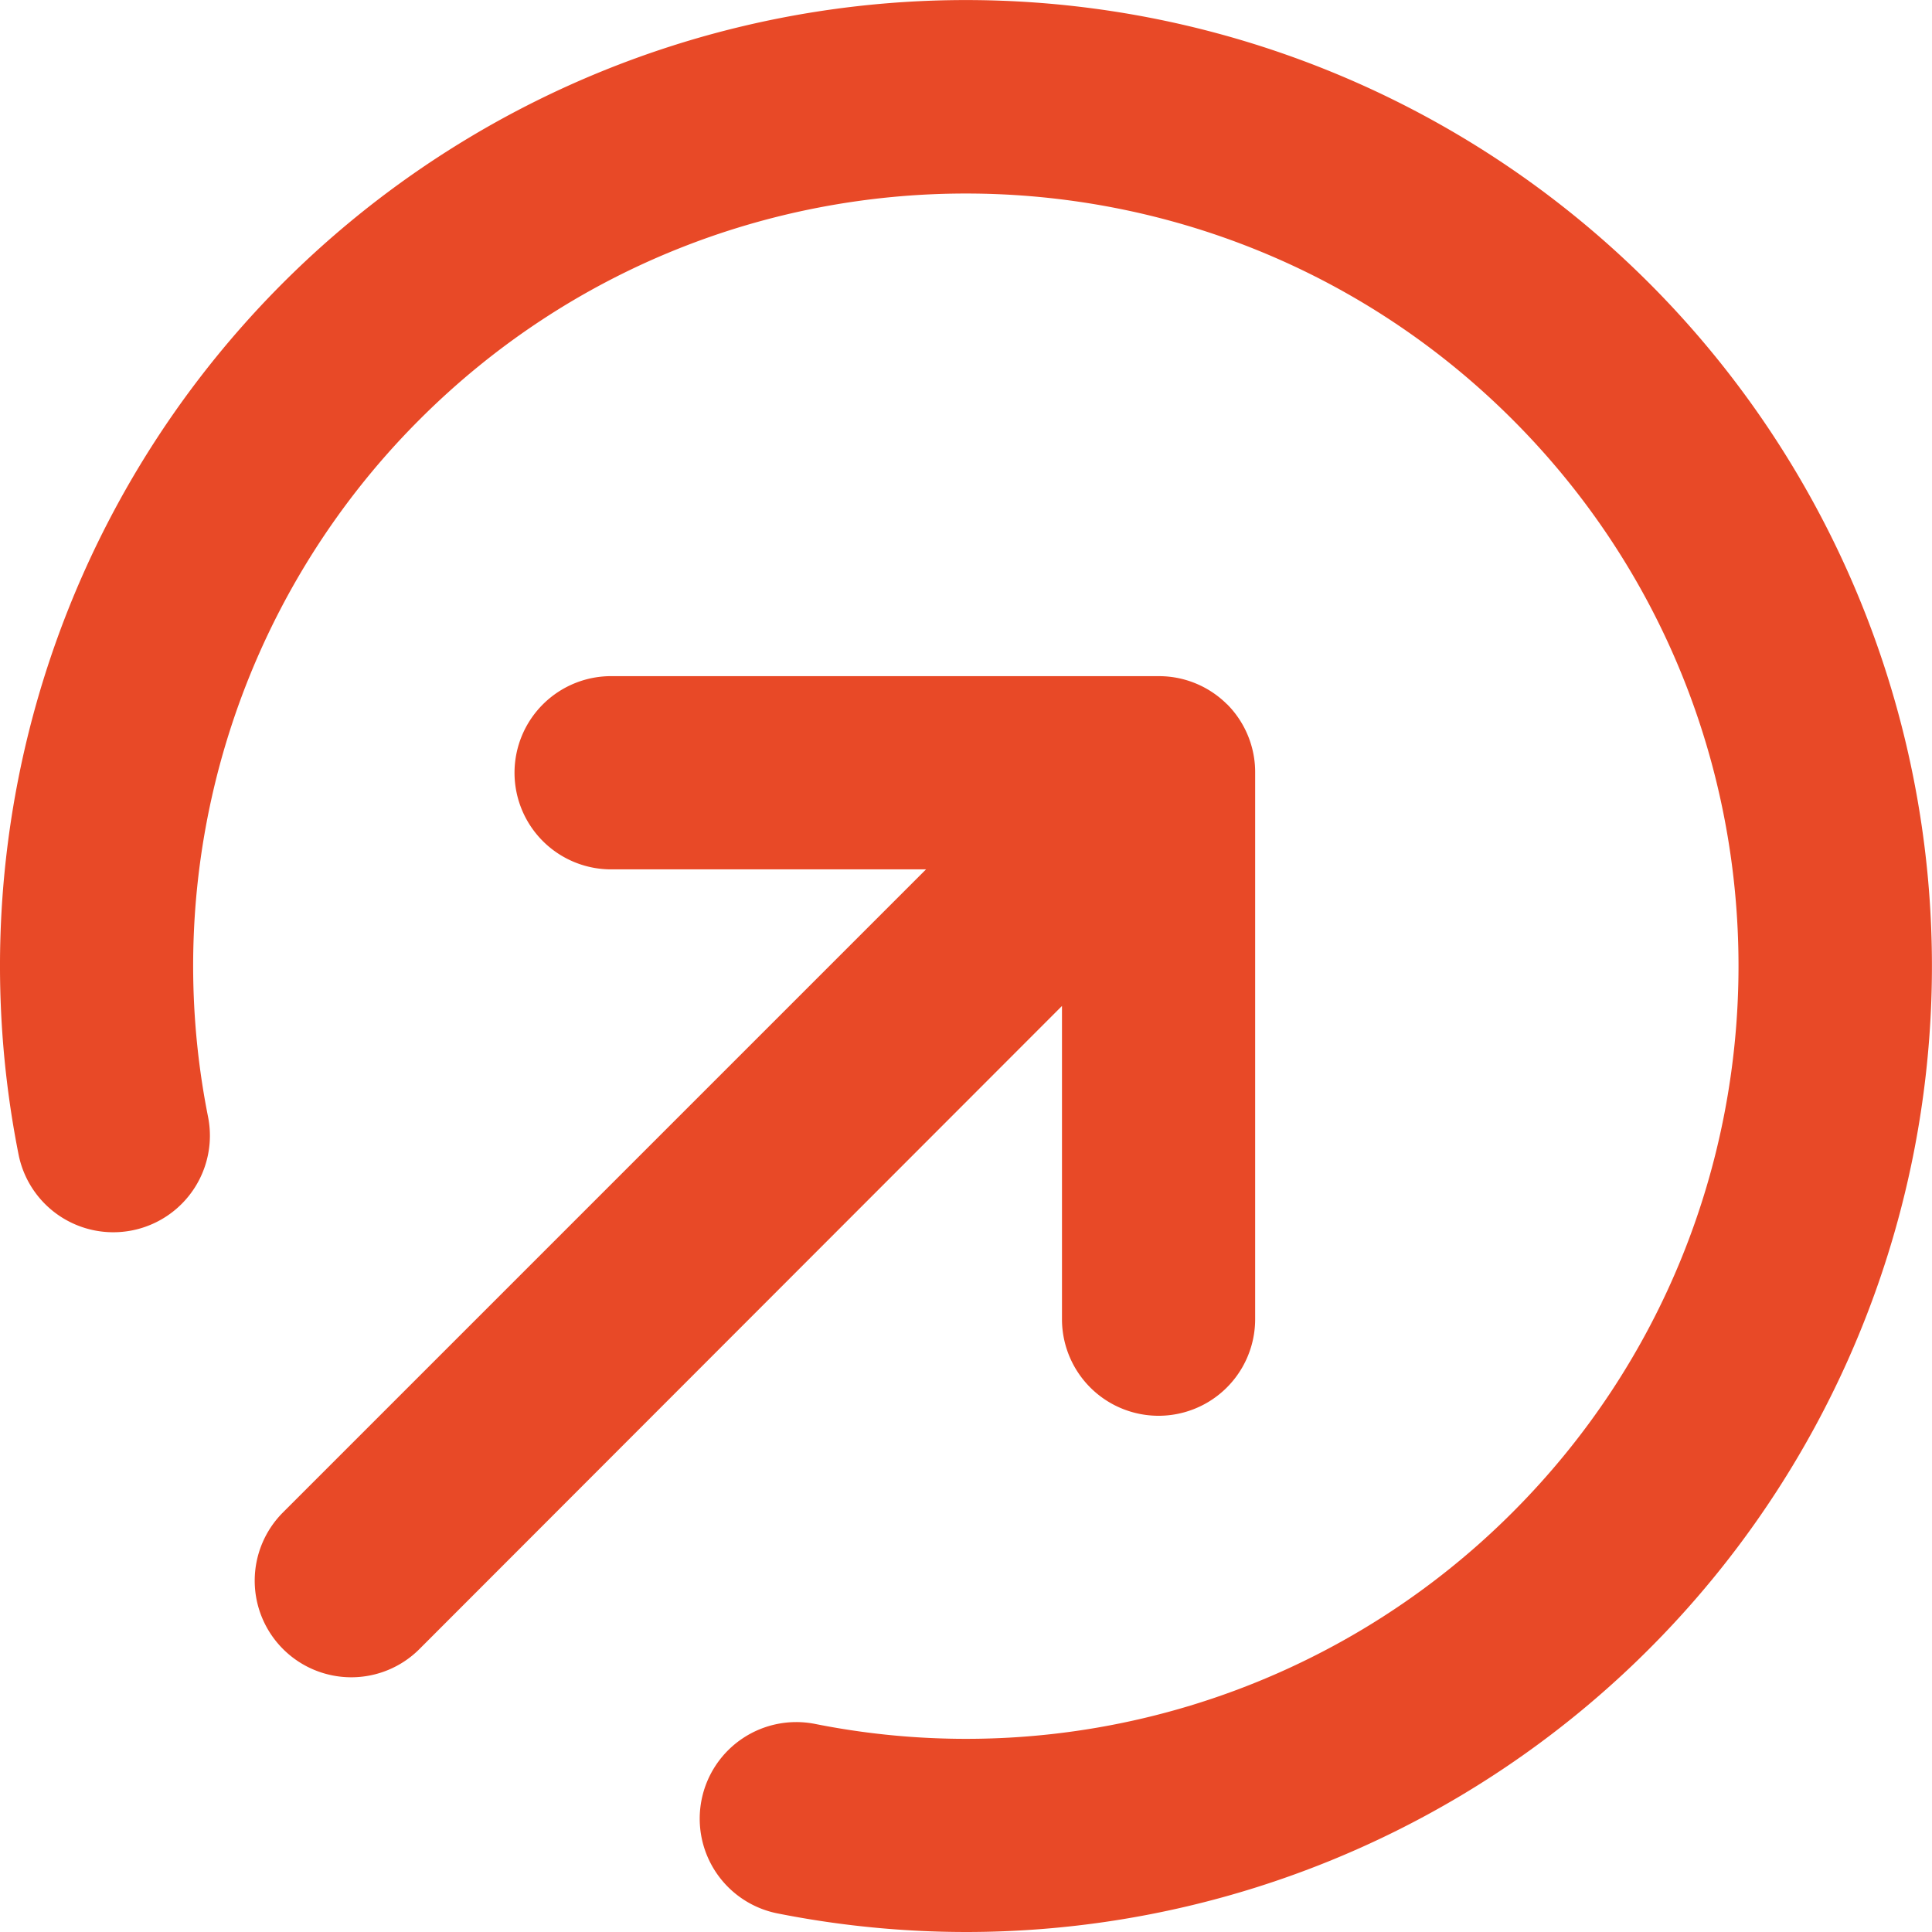
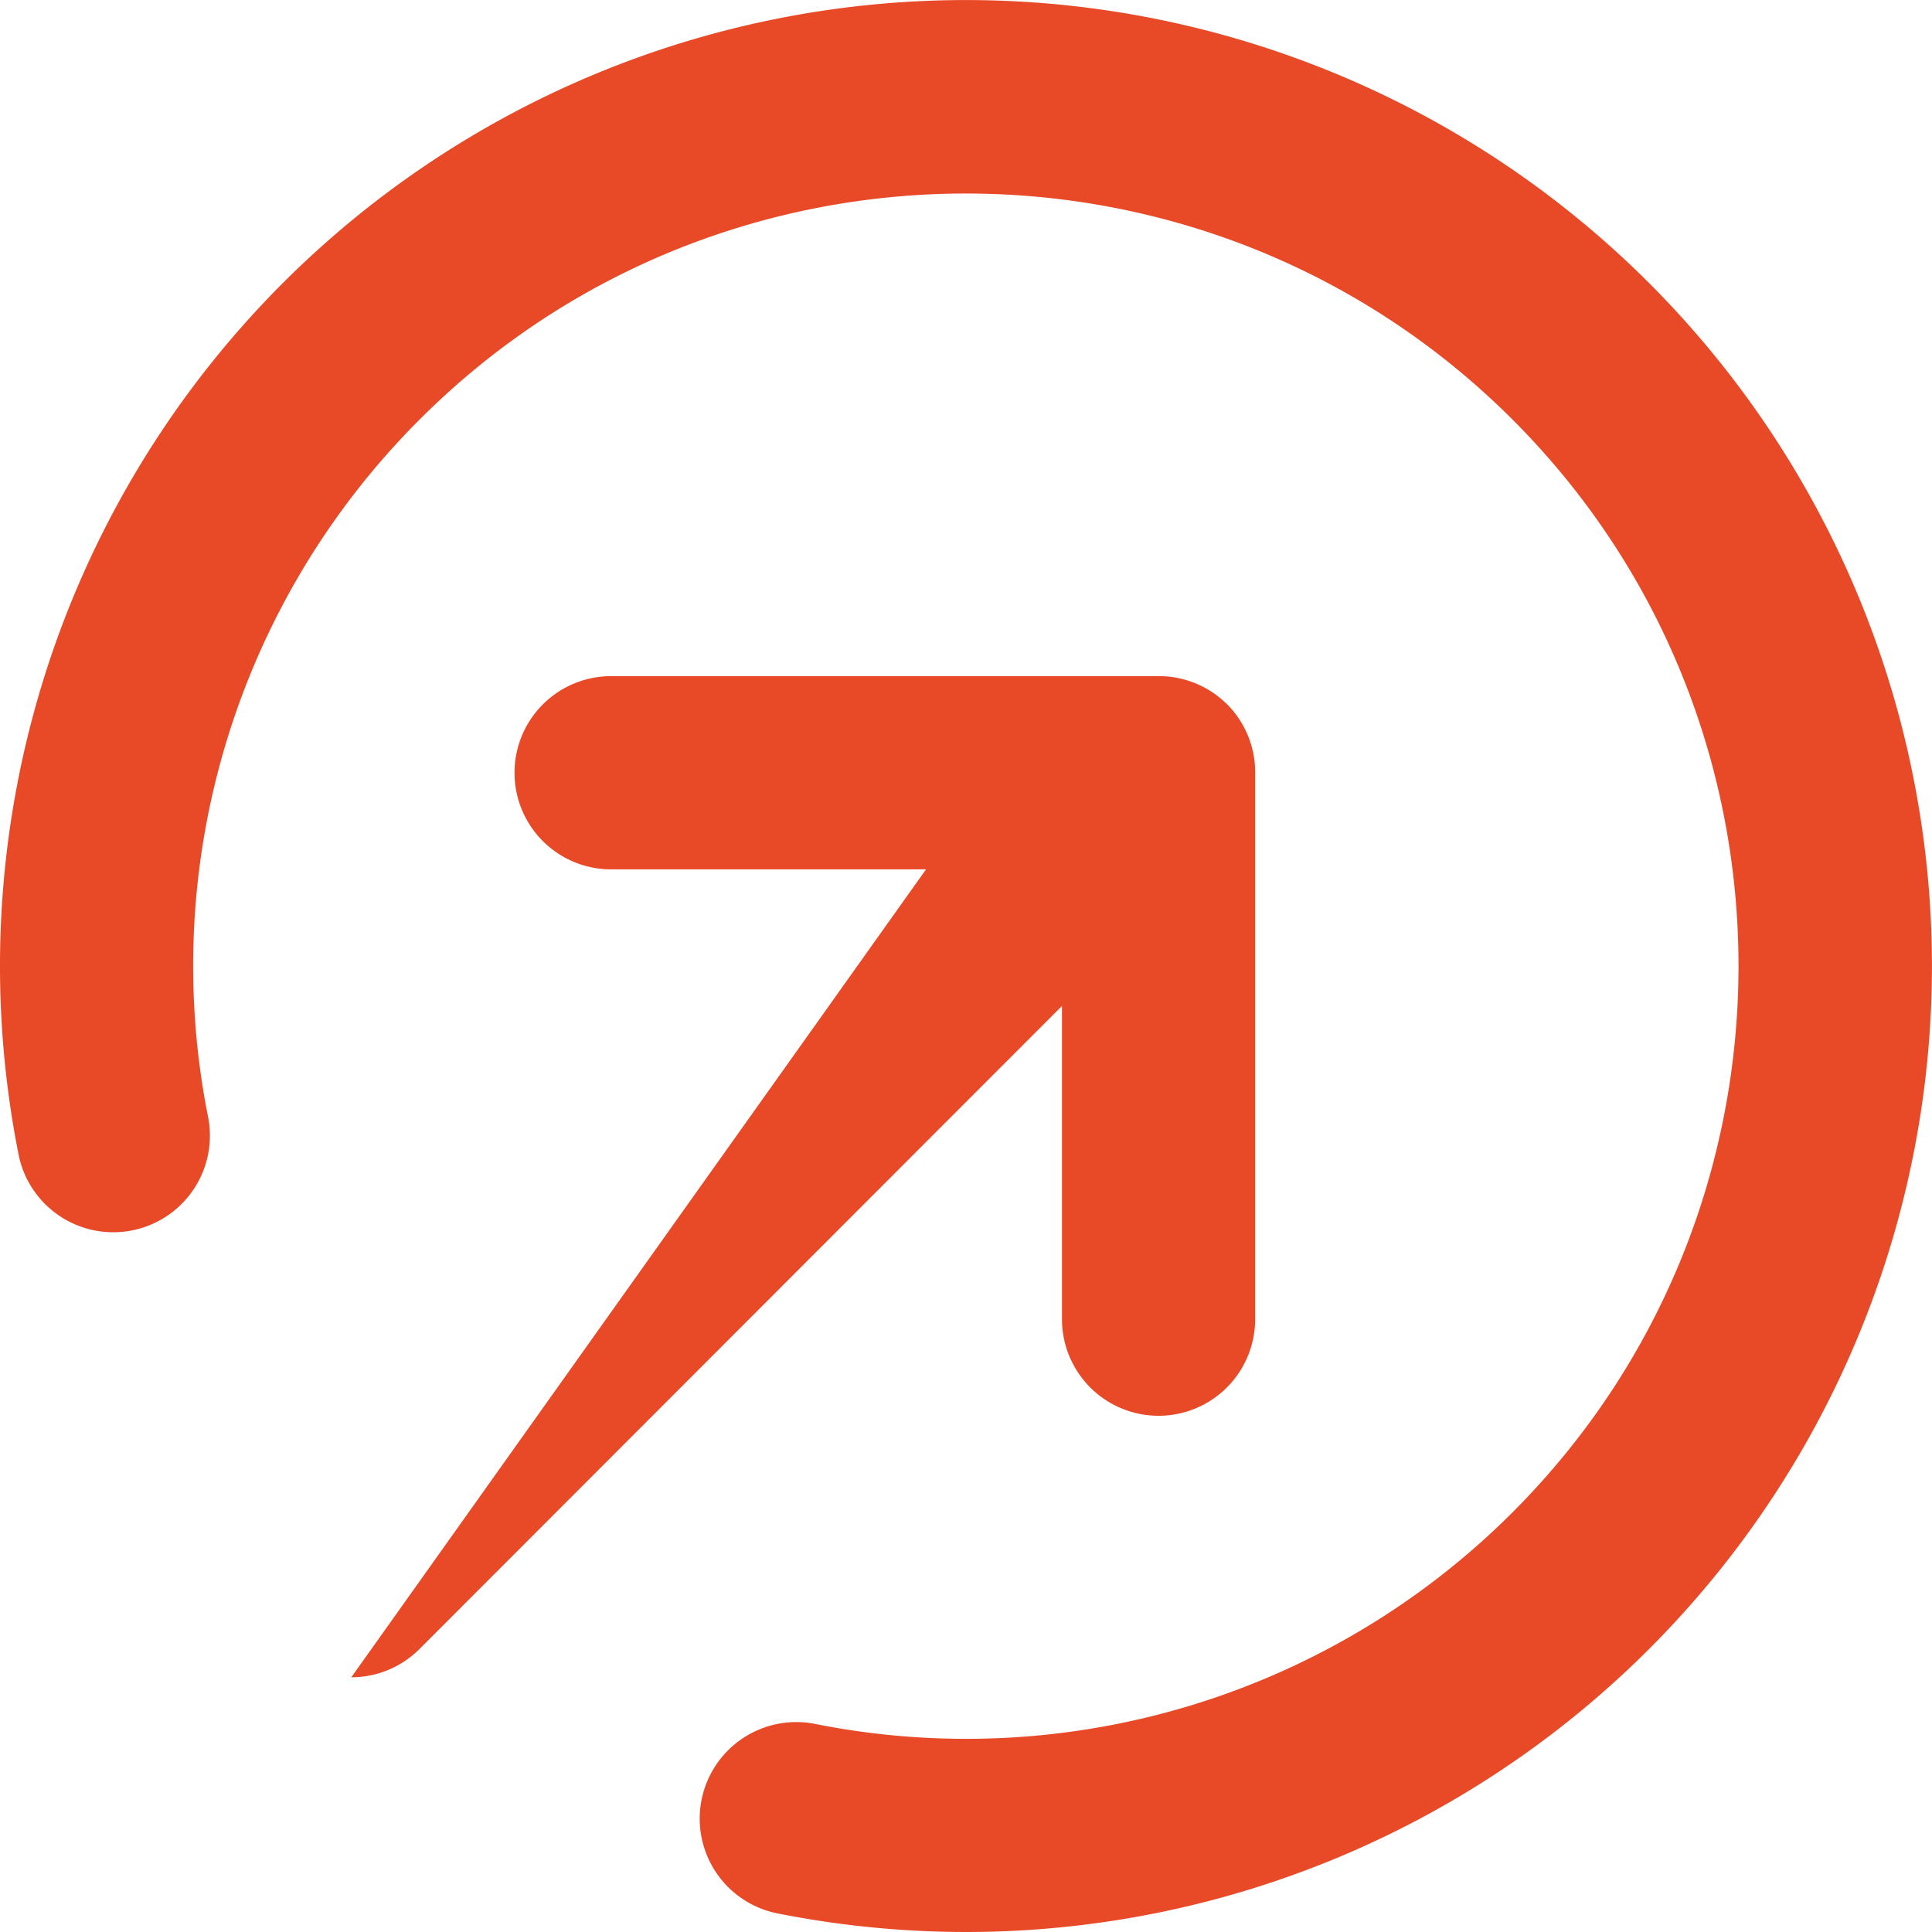
<svg xmlns="http://www.w3.org/2000/svg" width="666.7" height="666.7" viewBox="0 0 666.7 666.7">
  <defs>
    <style>.cls-1{fill:#e84927;}</style>
  </defs>
  <g id="Calque_2" data-name="Calque 2">
    <g id="Calque_1-2" data-name="Calque 1">
-       <path class="cls-1" d="M333.49,666.7a335.1,335.1,0,0,1-65.16-6.41,33.33,33.33,0,1,1,12.95-65.39,266.5,266.5,0,0,0,240.65-73c104-104,104-273.16,0-377.13s-273.16-104-377.13,0a266.5,266.5,0,0,0-73,240.65A33.33,33.33,0,0,1,6.4,398.37,333.34,333.34,0,1,1,333.49,666.7ZM121.23,578.8a33.33,33.33,0,0,1-23.57-56.9L319.56,300H211.47a33.34,33.34,0,1,1,0-66.67H400A33.19,33.19,0,0,1,413,236l0,0h0a33.29,33.29,0,0,1,10.21,6.82h0l.06.06,0,0,0,0,.05.05,0,0,.07.08h0l0,0,.05,0,.07.07h0a33.28,33.28,0,0,1,9.54,21h0v.06c.06.85.09,1.71.08,2.56V455.23a33.33,33.33,0,0,1-66.66,0V347.14L144.8,569A33.22,33.22,0,0,1,121.23,578.8Z" />
+       <path class="cls-1" d="M333.49,666.7a335.1,335.1,0,0,1-65.16-6.41,33.33,33.33,0,1,1,12.95-65.39,266.5,266.5,0,0,0,240.65-73c104-104,104-273.16,0-377.13s-273.16-104-377.13,0a266.5,266.5,0,0,0-73,240.65A33.33,33.33,0,0,1,6.4,398.37,333.34,333.34,0,1,1,333.49,666.7ZM121.23,578.8L319.56,300H211.47a33.34,33.34,0,1,1,0-66.67H400A33.19,33.19,0,0,1,413,236l0,0h0a33.29,33.29,0,0,1,10.21,6.82h0l.06.06,0,0,0,0,.05.05,0,0,.07.08h0l0,0,.05,0,.07.07h0a33.28,33.28,0,0,1,9.54,21h0v.06c.06.85.09,1.71.08,2.56V455.23a33.33,33.33,0,0,1-66.66,0V347.14L144.8,569A33.22,33.22,0,0,1,121.23,578.8Z" />
    </g>
  </g>
</svg>